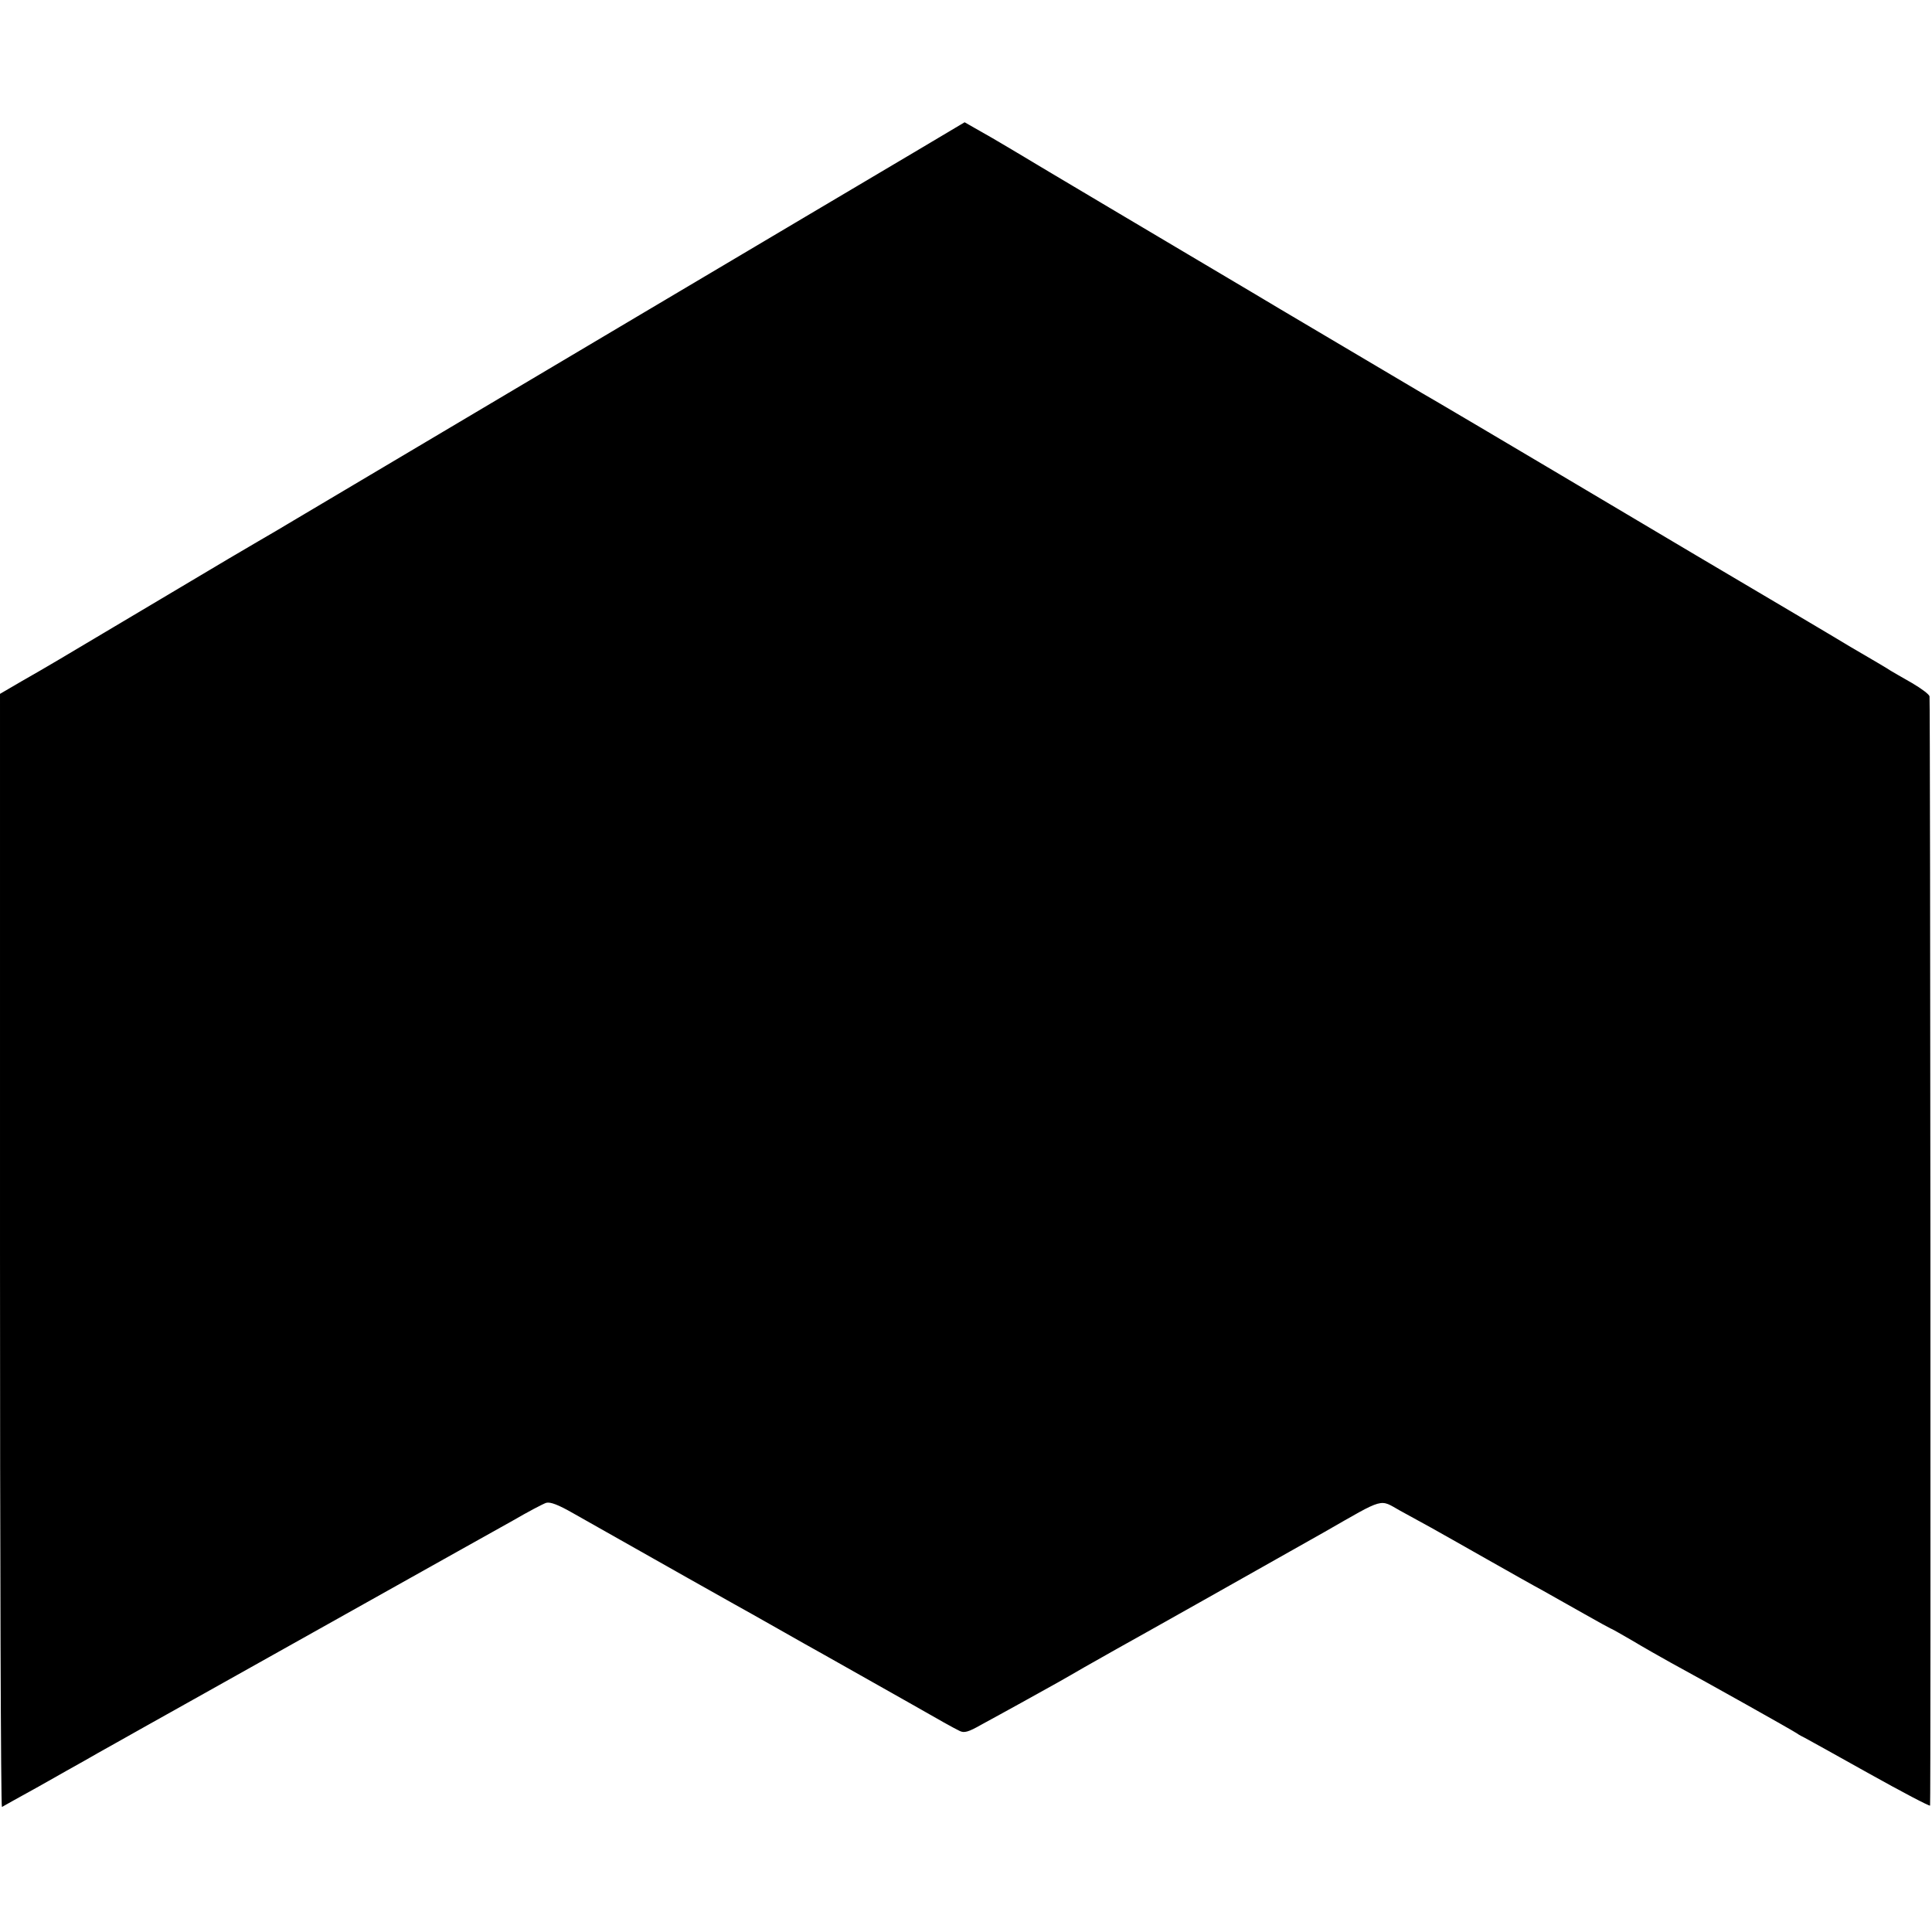
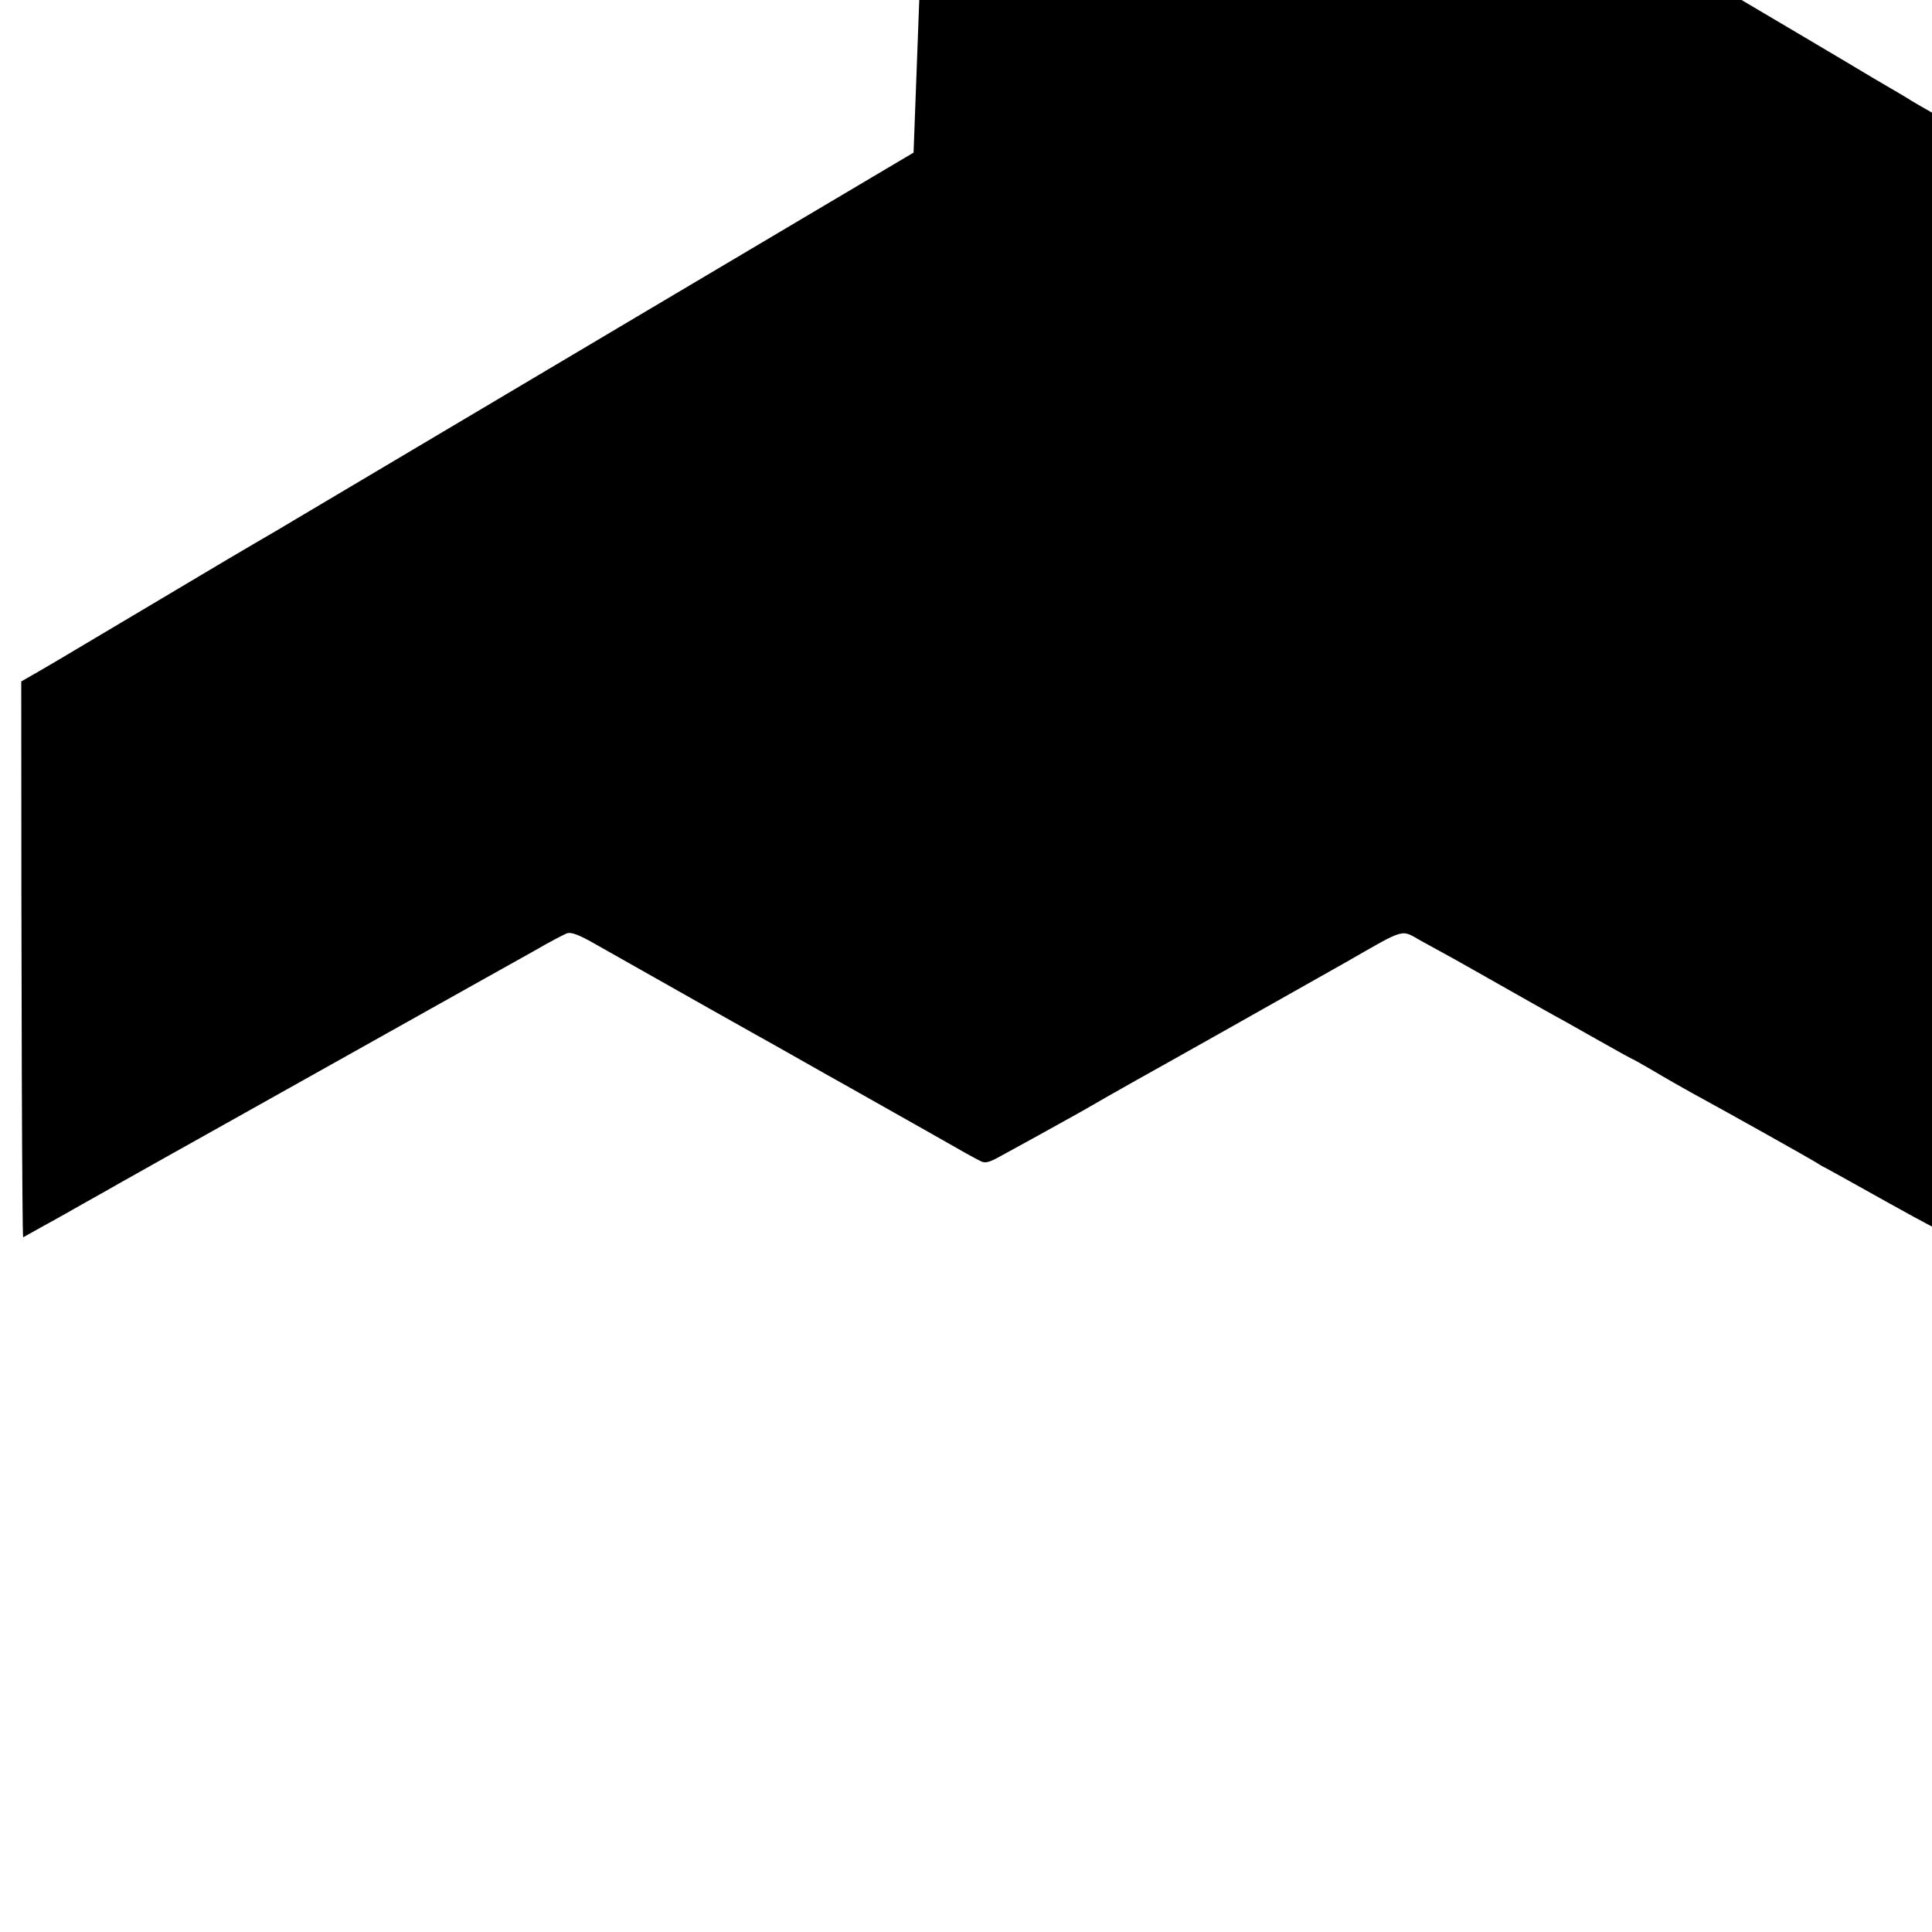
<svg xmlns="http://www.w3.org/2000/svg" version="1.0" width="700pt" height="700pt" viewBox="0 0 700 700" preserveAspectRatio="xMidYMid meet">
  <g transform="translate(0,700) scale(0.1,-0.1)" fill="#000000" stroke="none">
-     <path d="M3310 6447 c-193 -114 -521 -309 -990 -587 -401 -238 -1095 -650 -1255 -745 -38 -23 -96 -57 -129 -76 -72 -42 -79 -46 -420 -249 -326 -194 -339 -202 -439 -259 l-77 -45 0 -2019 c0 -1110 3 -2016 7 -2014 5 3 64 36 133 74 69 39 143 81 165 93 22 13 74 42 115 65 41 23 167 94 280 157 113 63 396 222 630 353 234 131 471 264 527 295 55 32 110 61 122 65 15 4 44 -7 98 -38 375 -212 545 -308 583 -329 25 -14 97 -54 160 -90 63 -36 138 -78 165 -93 44 -25 191 -108 310 -175 110 -63 162 -92 181 -101 17 -9 32 -5 81 23 34 18 98 54 144 79 118 65 155 86 229 129 36 20 88 50 115 65 60 33 536 301 755 425 220 126 197 119 272 77 35 -19 86 -47 113 -62 28 -16 118 -66 200 -113 83 -47 175 -99 205 -115 30 -17 97 -55 149 -84 51 -29 95 -53 96 -53 2 0 36 -19 77 -43 40 -24 105 -61 143 -82 136 -74 432 -240 455 -255 8 -6 22 -13 30 -17 8 -4 112 -62 232 -129 120 -67 219 -119 221 -116 3 6 1 3989 -2 4019 -1 7 -29 28 -63 48 -35 20 -70 40 -78 45 -8 6 -73 44 -145 86 -71 43 -323 192 -560 332 -813 483 -943 559 -995 589 -39 23 -486 288 -510 302 -8 5 -161 96 -340 202 -179 106 -404 240 -500 297 -96 58 -188 112 -205 122 -16 9 -46 26 -65 37 l-35 20 -185 -110z" />
+     <path d="M3310 6447 c-193 -114 -521 -309 -990 -587 -401 -238 -1095 -650 -1255 -745 -38 -23 -96 -57 -129 -76 -72 -42 -79 -46 -420 -249 -326 -194 -339 -202 -439 -259 c0 -1110 3 -2016 7 -2014 5 3 64 36 133 74 69 39 143 81 165 93 22 13 74 42 115 65 41 23 167 94 280 157 113 63 396 222 630 353 234 131 471 264 527 295 55 32 110 61 122 65 15 4 44 -7 98 -38 375 -212 545 -308 583 -329 25 -14 97 -54 160 -90 63 -36 138 -78 165 -93 44 -25 191 -108 310 -175 110 -63 162 -92 181 -101 17 -9 32 -5 81 23 34 18 98 54 144 79 118 65 155 86 229 129 36 20 88 50 115 65 60 33 536 301 755 425 220 126 197 119 272 77 35 -19 86 -47 113 -62 28 -16 118 -66 200 -113 83 -47 175 -99 205 -115 30 -17 97 -55 149 -84 51 -29 95 -53 96 -53 2 0 36 -19 77 -43 40 -24 105 -61 143 -82 136 -74 432 -240 455 -255 8 -6 22 -13 30 -17 8 -4 112 -62 232 -129 120 -67 219 -119 221 -116 3 6 1 3989 -2 4019 -1 7 -29 28 -63 48 -35 20 -70 40 -78 45 -8 6 -73 44 -145 86 -71 43 -323 192 -560 332 -813 483 -943 559 -995 589 -39 23 -486 288 -510 302 -8 5 -161 96 -340 202 -179 106 -404 240 -500 297 -96 58 -188 112 -205 122 -16 9 -46 26 -65 37 l-35 20 -185 -110z" />
  </g>
</svg>